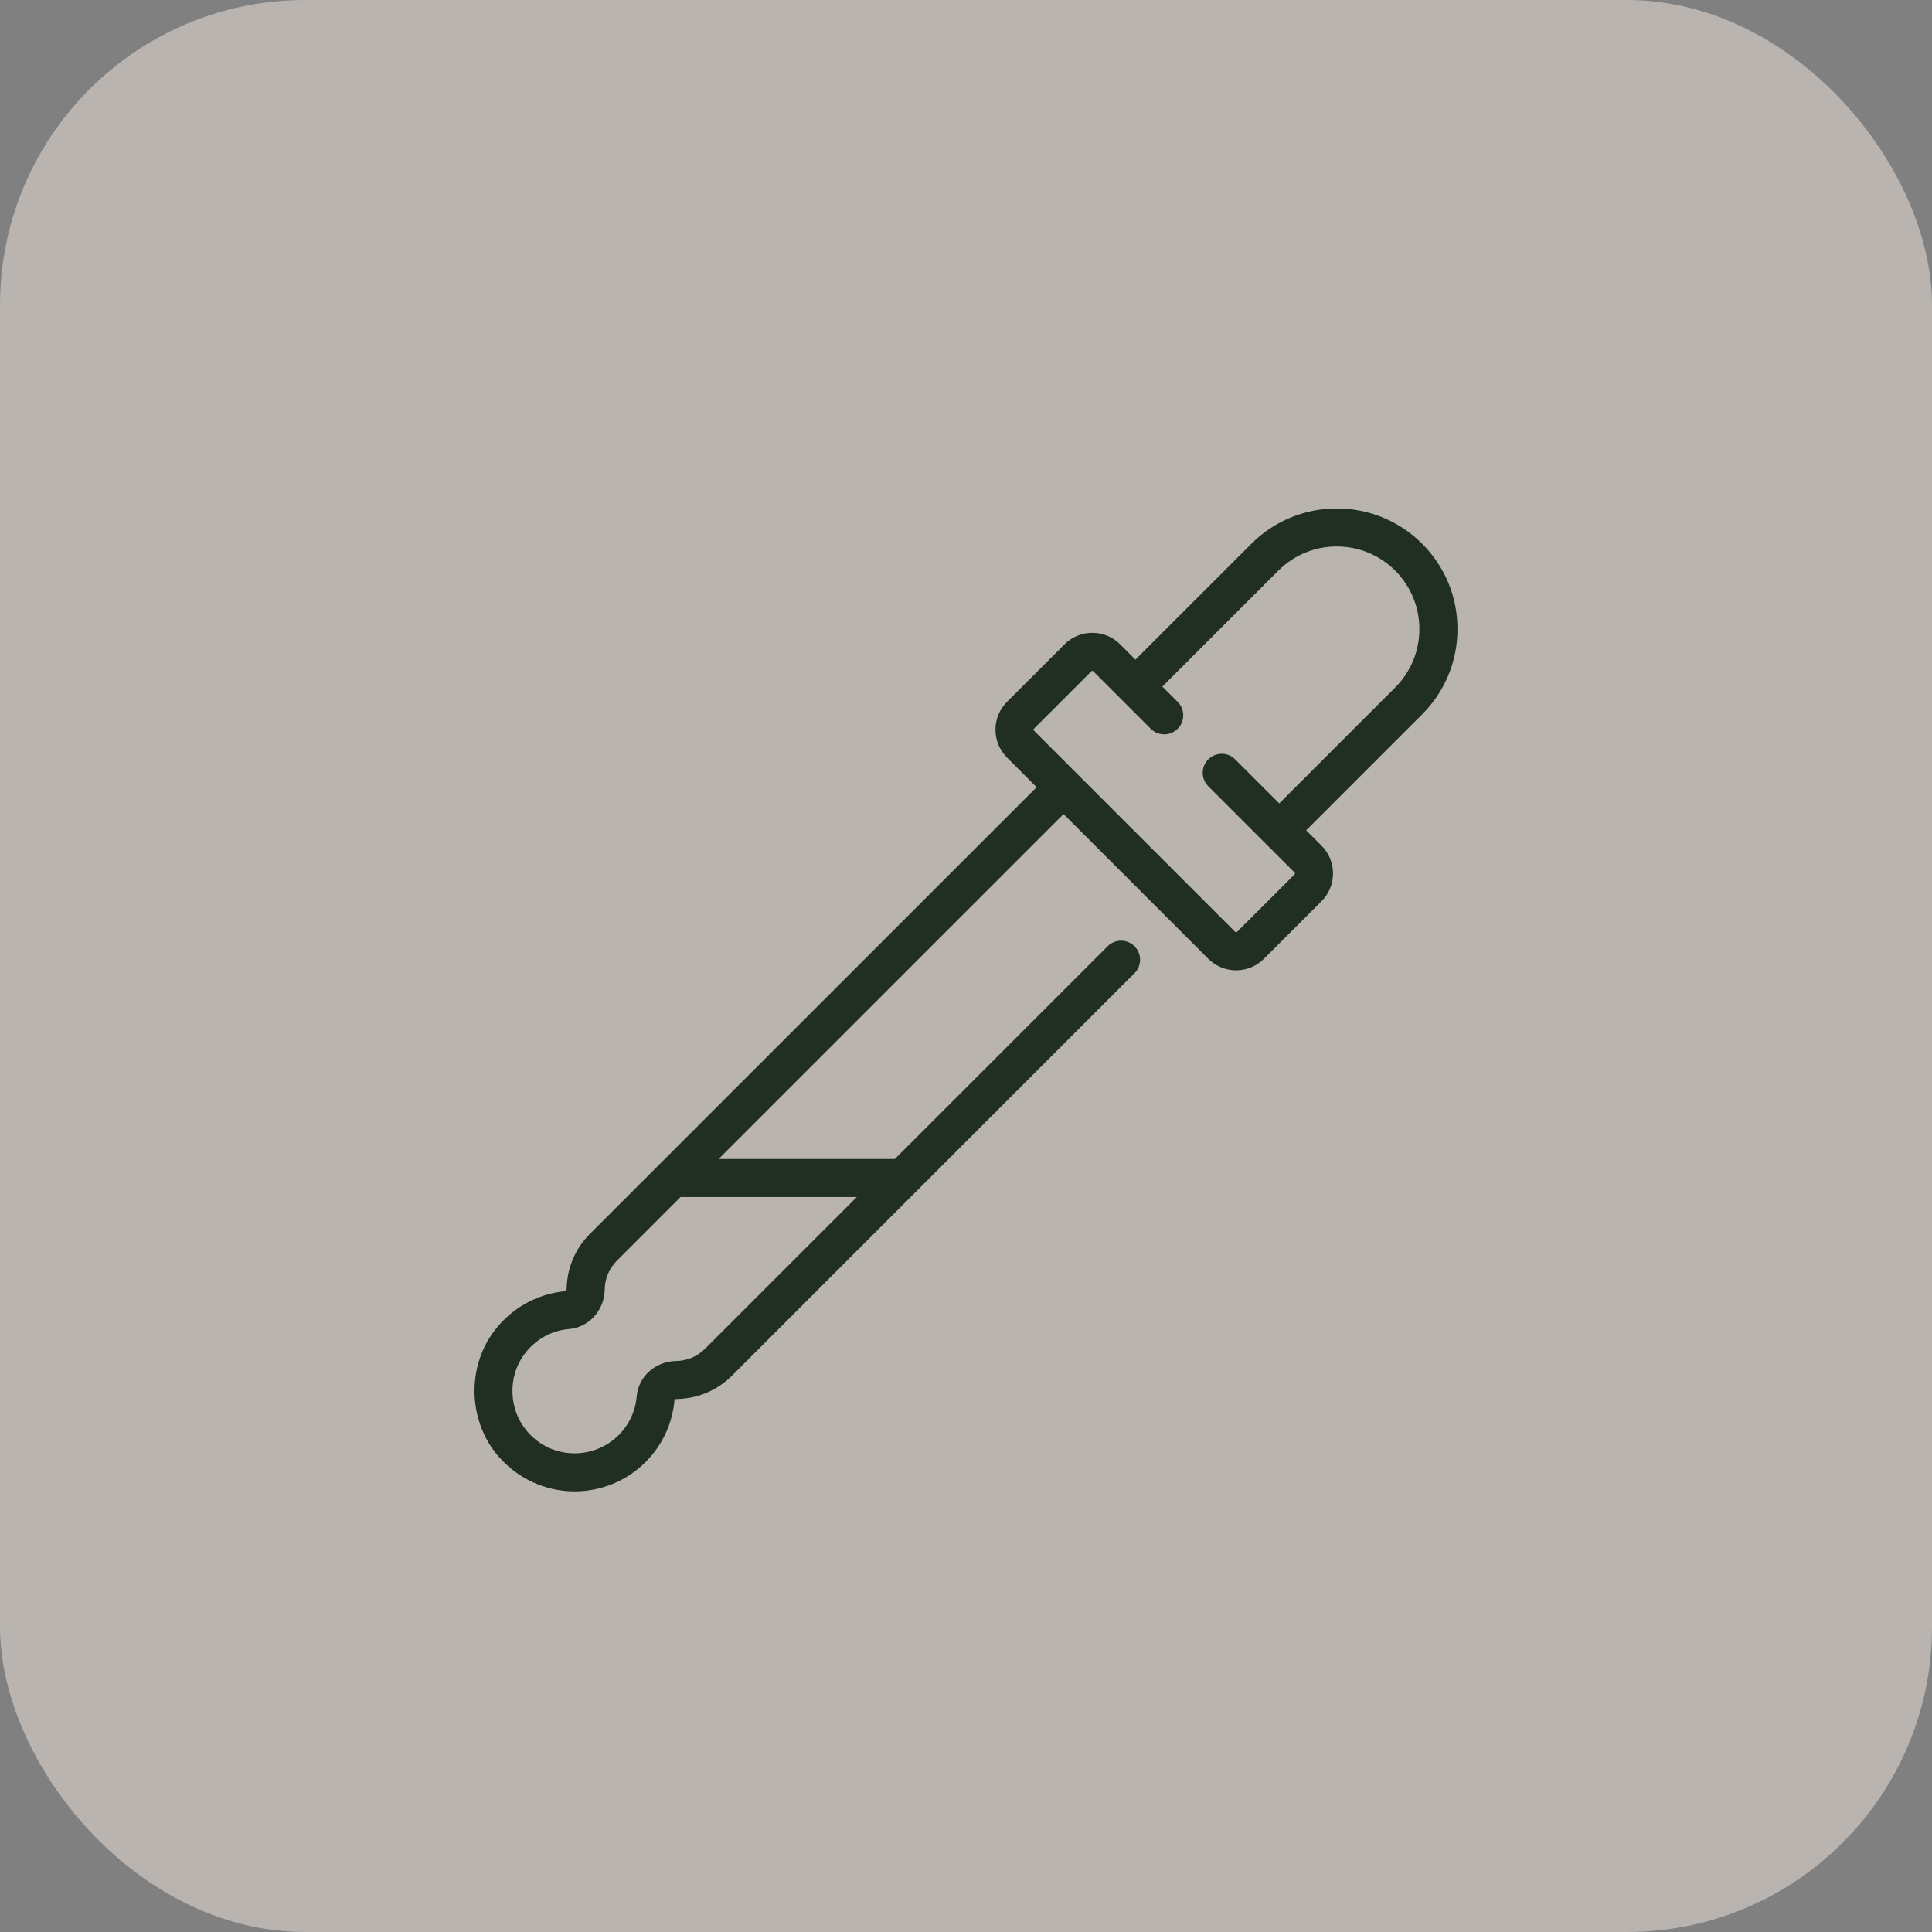
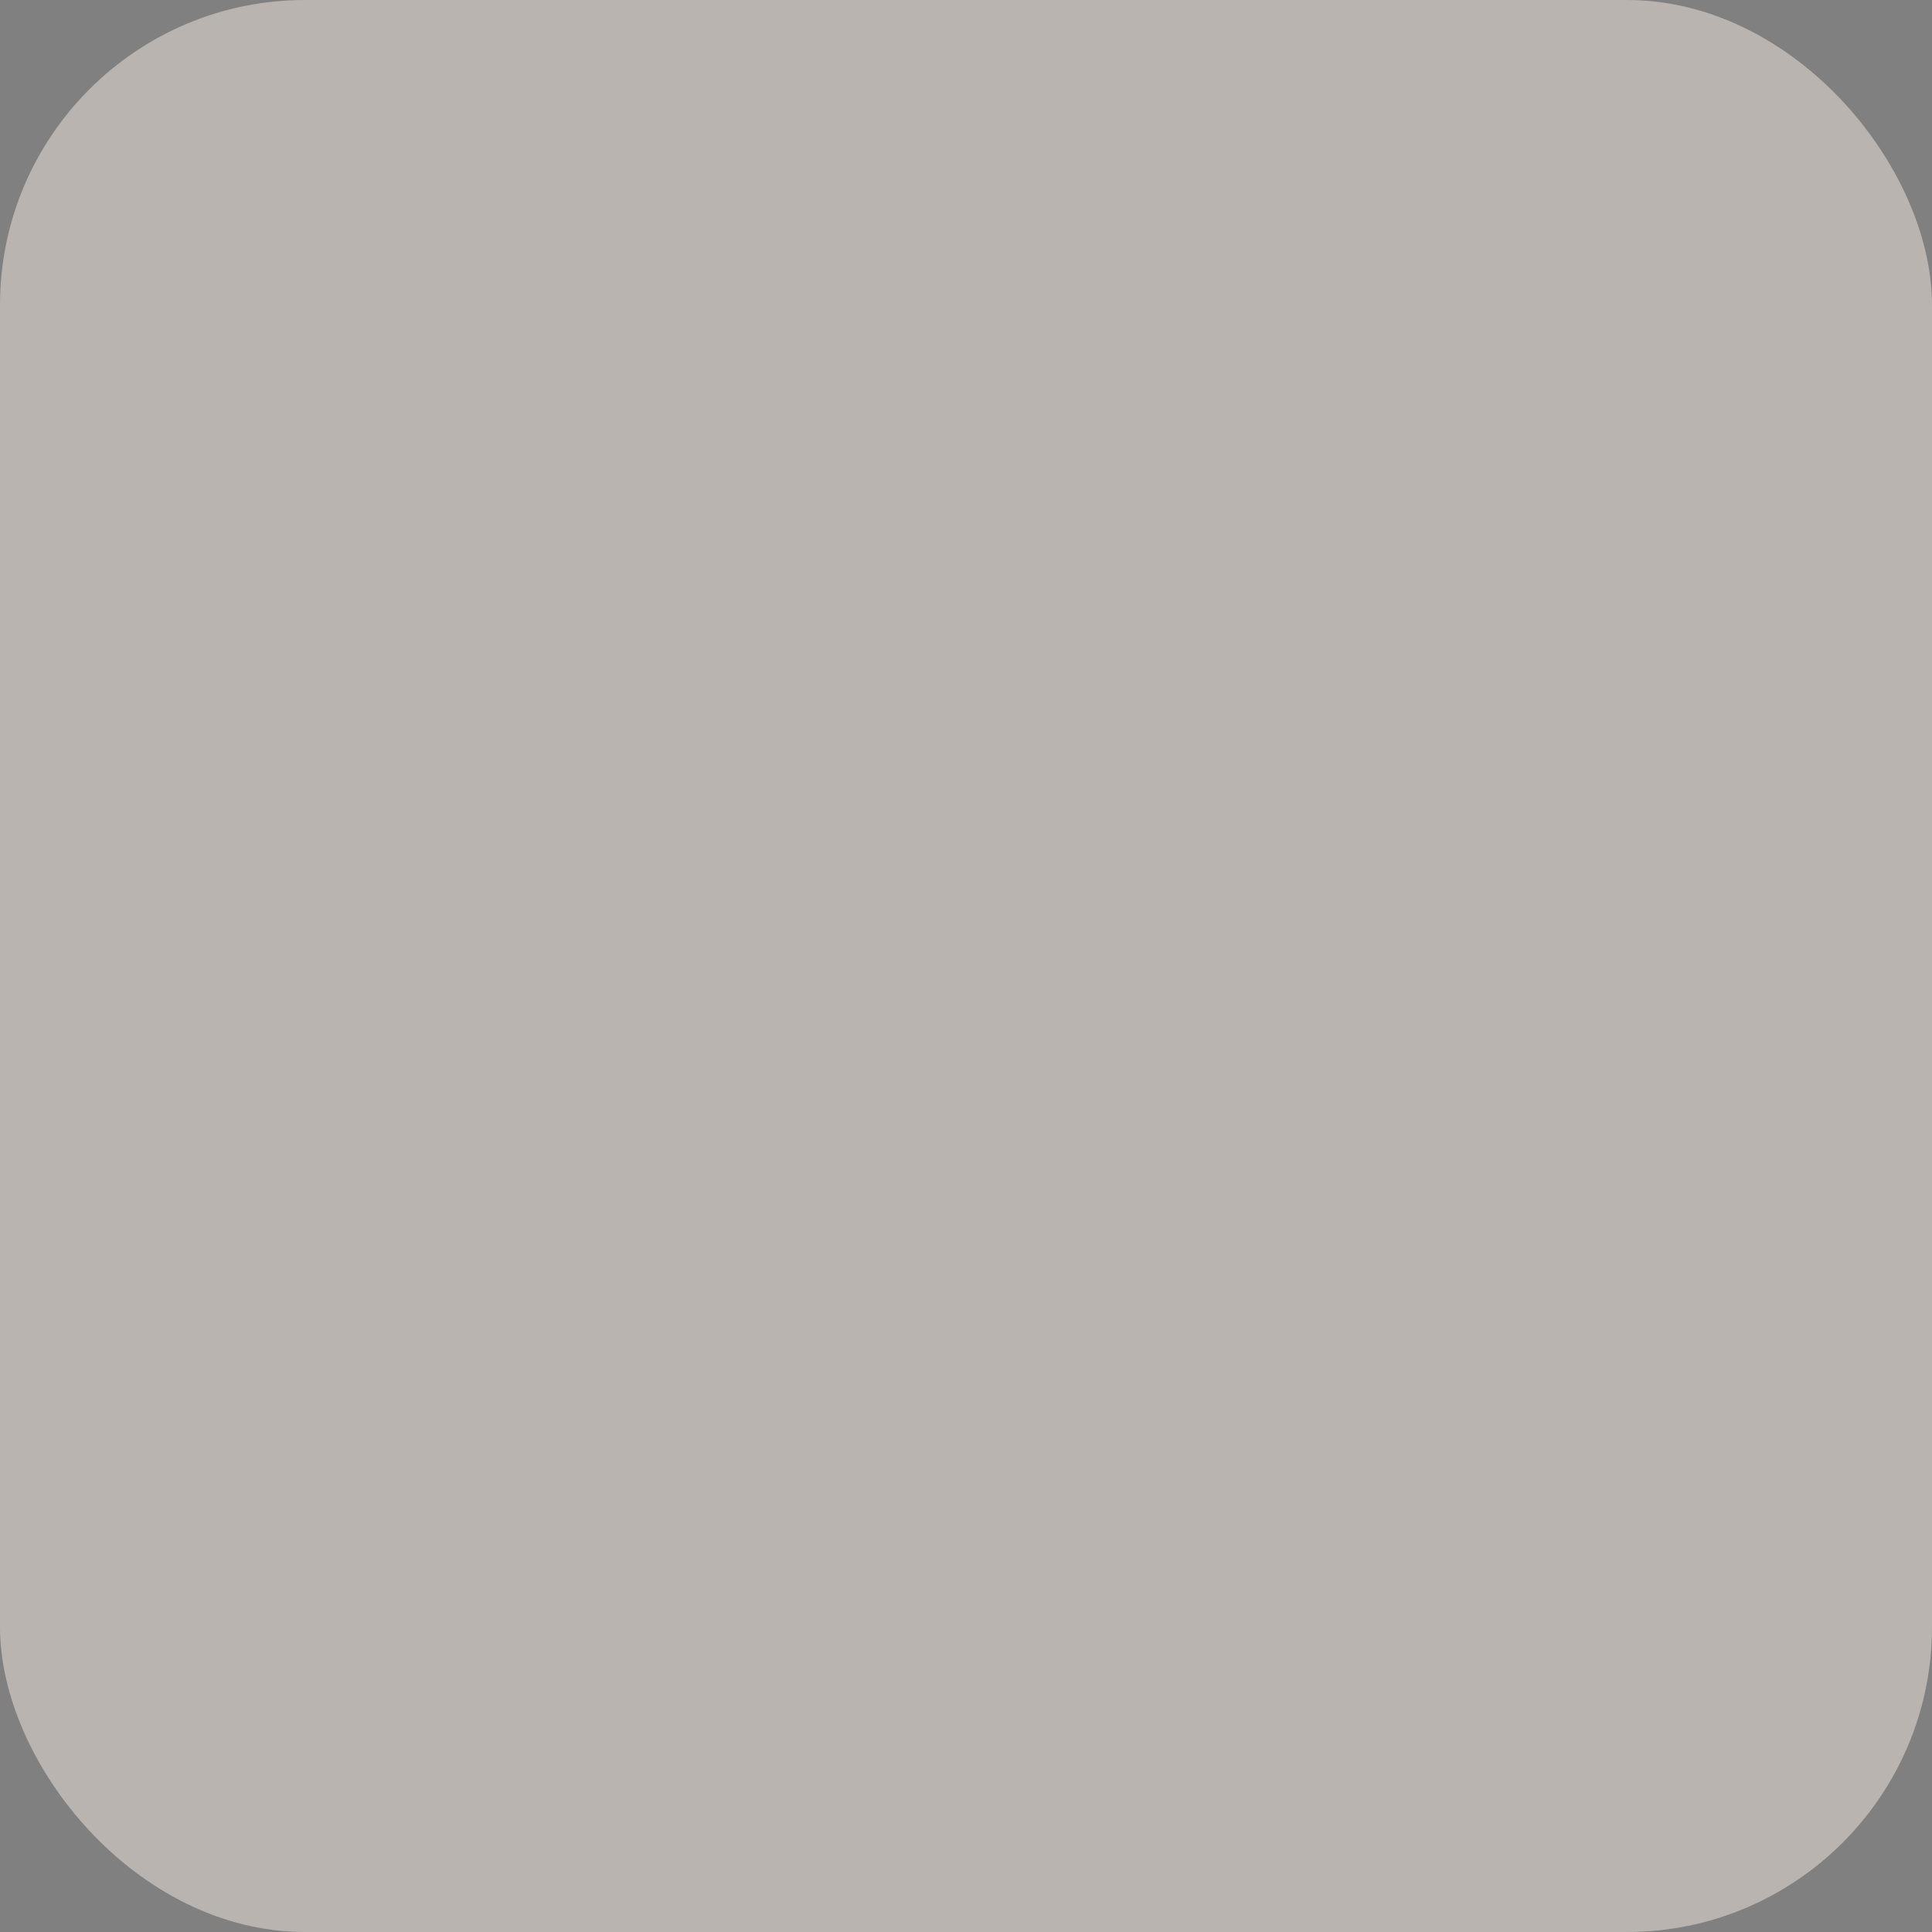
<svg xmlns="http://www.w3.org/2000/svg" width="57" height="57" viewBox="0 0 57 57" fill="none">
  <rect x="0" y="0" width="57" height="57" fill="#808080" stroke="none" />
  <rect width="57" height="57" rx="9" fill="#F3E9DF" fill-opacity="0.5" />
-   <path d="M43 18.559C43 17.608 42.63 16.714 41.957 16.041C40.569 14.653 38.309 14.653 36.921 16.041L33.499 19.462L33.048 19.01C32.829 18.791 32.537 18.67 32.227 18.67C31.916 18.67 31.625 18.791 31.406 19.01L29.709 20.707C29.256 21.16 29.256 21.896 29.709 22.349L30.584 23.225L17.406 36.401C16.972 36.834 16.728 37.411 16.718 38.025C16.718 38.065 16.701 38.088 16.693 38.092C15.838 38.166 15.055 38.612 14.546 39.315C13.79 40.358 13.822 41.85 14.621 42.864C15.149 43.533 15.935 43.945 16.779 43.995C16.837 43.998 16.895 44 16.953 44C17.736 44 18.492 43.689 19.048 43.133C19.541 42.64 19.844 41.987 19.9 41.298C19.905 41.292 19.93 41.276 19.969 41.275C20.583 41.265 21.16 41.021 21.594 40.588L33.472 28.711C33.691 28.492 33.691 28.137 33.472 27.918C33.253 27.698 32.898 27.698 32.678 27.918L26.401 34.194H21.201L31.378 24.018L35.648 28.287C35.874 28.514 36.172 28.627 36.469 28.627C36.767 28.627 37.064 28.514 37.29 28.287L38.987 26.591C39.207 26.371 39.328 26.08 39.328 25.77C39.328 25.459 39.207 25.168 38.987 24.948L38.536 24.497L41.957 21.076C42.63 20.404 43 19.51 43 18.559ZM25.279 35.316L20.8 39.794C20.574 40.02 20.272 40.148 19.951 40.153C19.335 40.163 18.834 40.612 18.784 41.198C18.748 41.629 18.56 42.034 18.254 42.339C17.883 42.71 17.37 42.905 16.845 42.874C16.314 42.843 15.837 42.592 15.503 42.169C15.008 41.541 14.988 40.618 15.455 39.974C15.778 39.528 16.252 39.257 16.791 39.21C17.38 39.159 17.831 38.657 17.841 38.043C17.846 37.722 17.974 37.421 18.2 37.195L20.078 35.316L25.279 35.316ZM41.163 20.283L37.742 23.703L36.442 22.404C36.223 22.184 35.867 22.184 35.648 22.404C35.429 22.623 35.429 22.978 35.648 23.197L38.194 25.742C38.196 25.745 38.205 25.753 38.205 25.77C38.205 25.785 38.196 25.794 38.194 25.797L36.496 27.494C36.481 27.509 36.457 27.509 36.442 27.494L30.503 21.555C30.488 21.54 30.488 21.516 30.503 21.501L32.2 19.804C32.202 19.801 32.211 19.793 32.227 19.793C32.243 19.793 32.251 19.801 32.254 19.804L33.951 21.501C34.17 21.72 34.526 21.72 34.745 21.501C34.964 21.282 34.964 20.926 34.745 20.707L34.293 20.256L37.715 16.835C38.665 15.884 40.212 15.884 41.163 16.835C42.114 17.786 42.114 19.332 41.163 20.283Z" fill="#202F21" />
</svg>